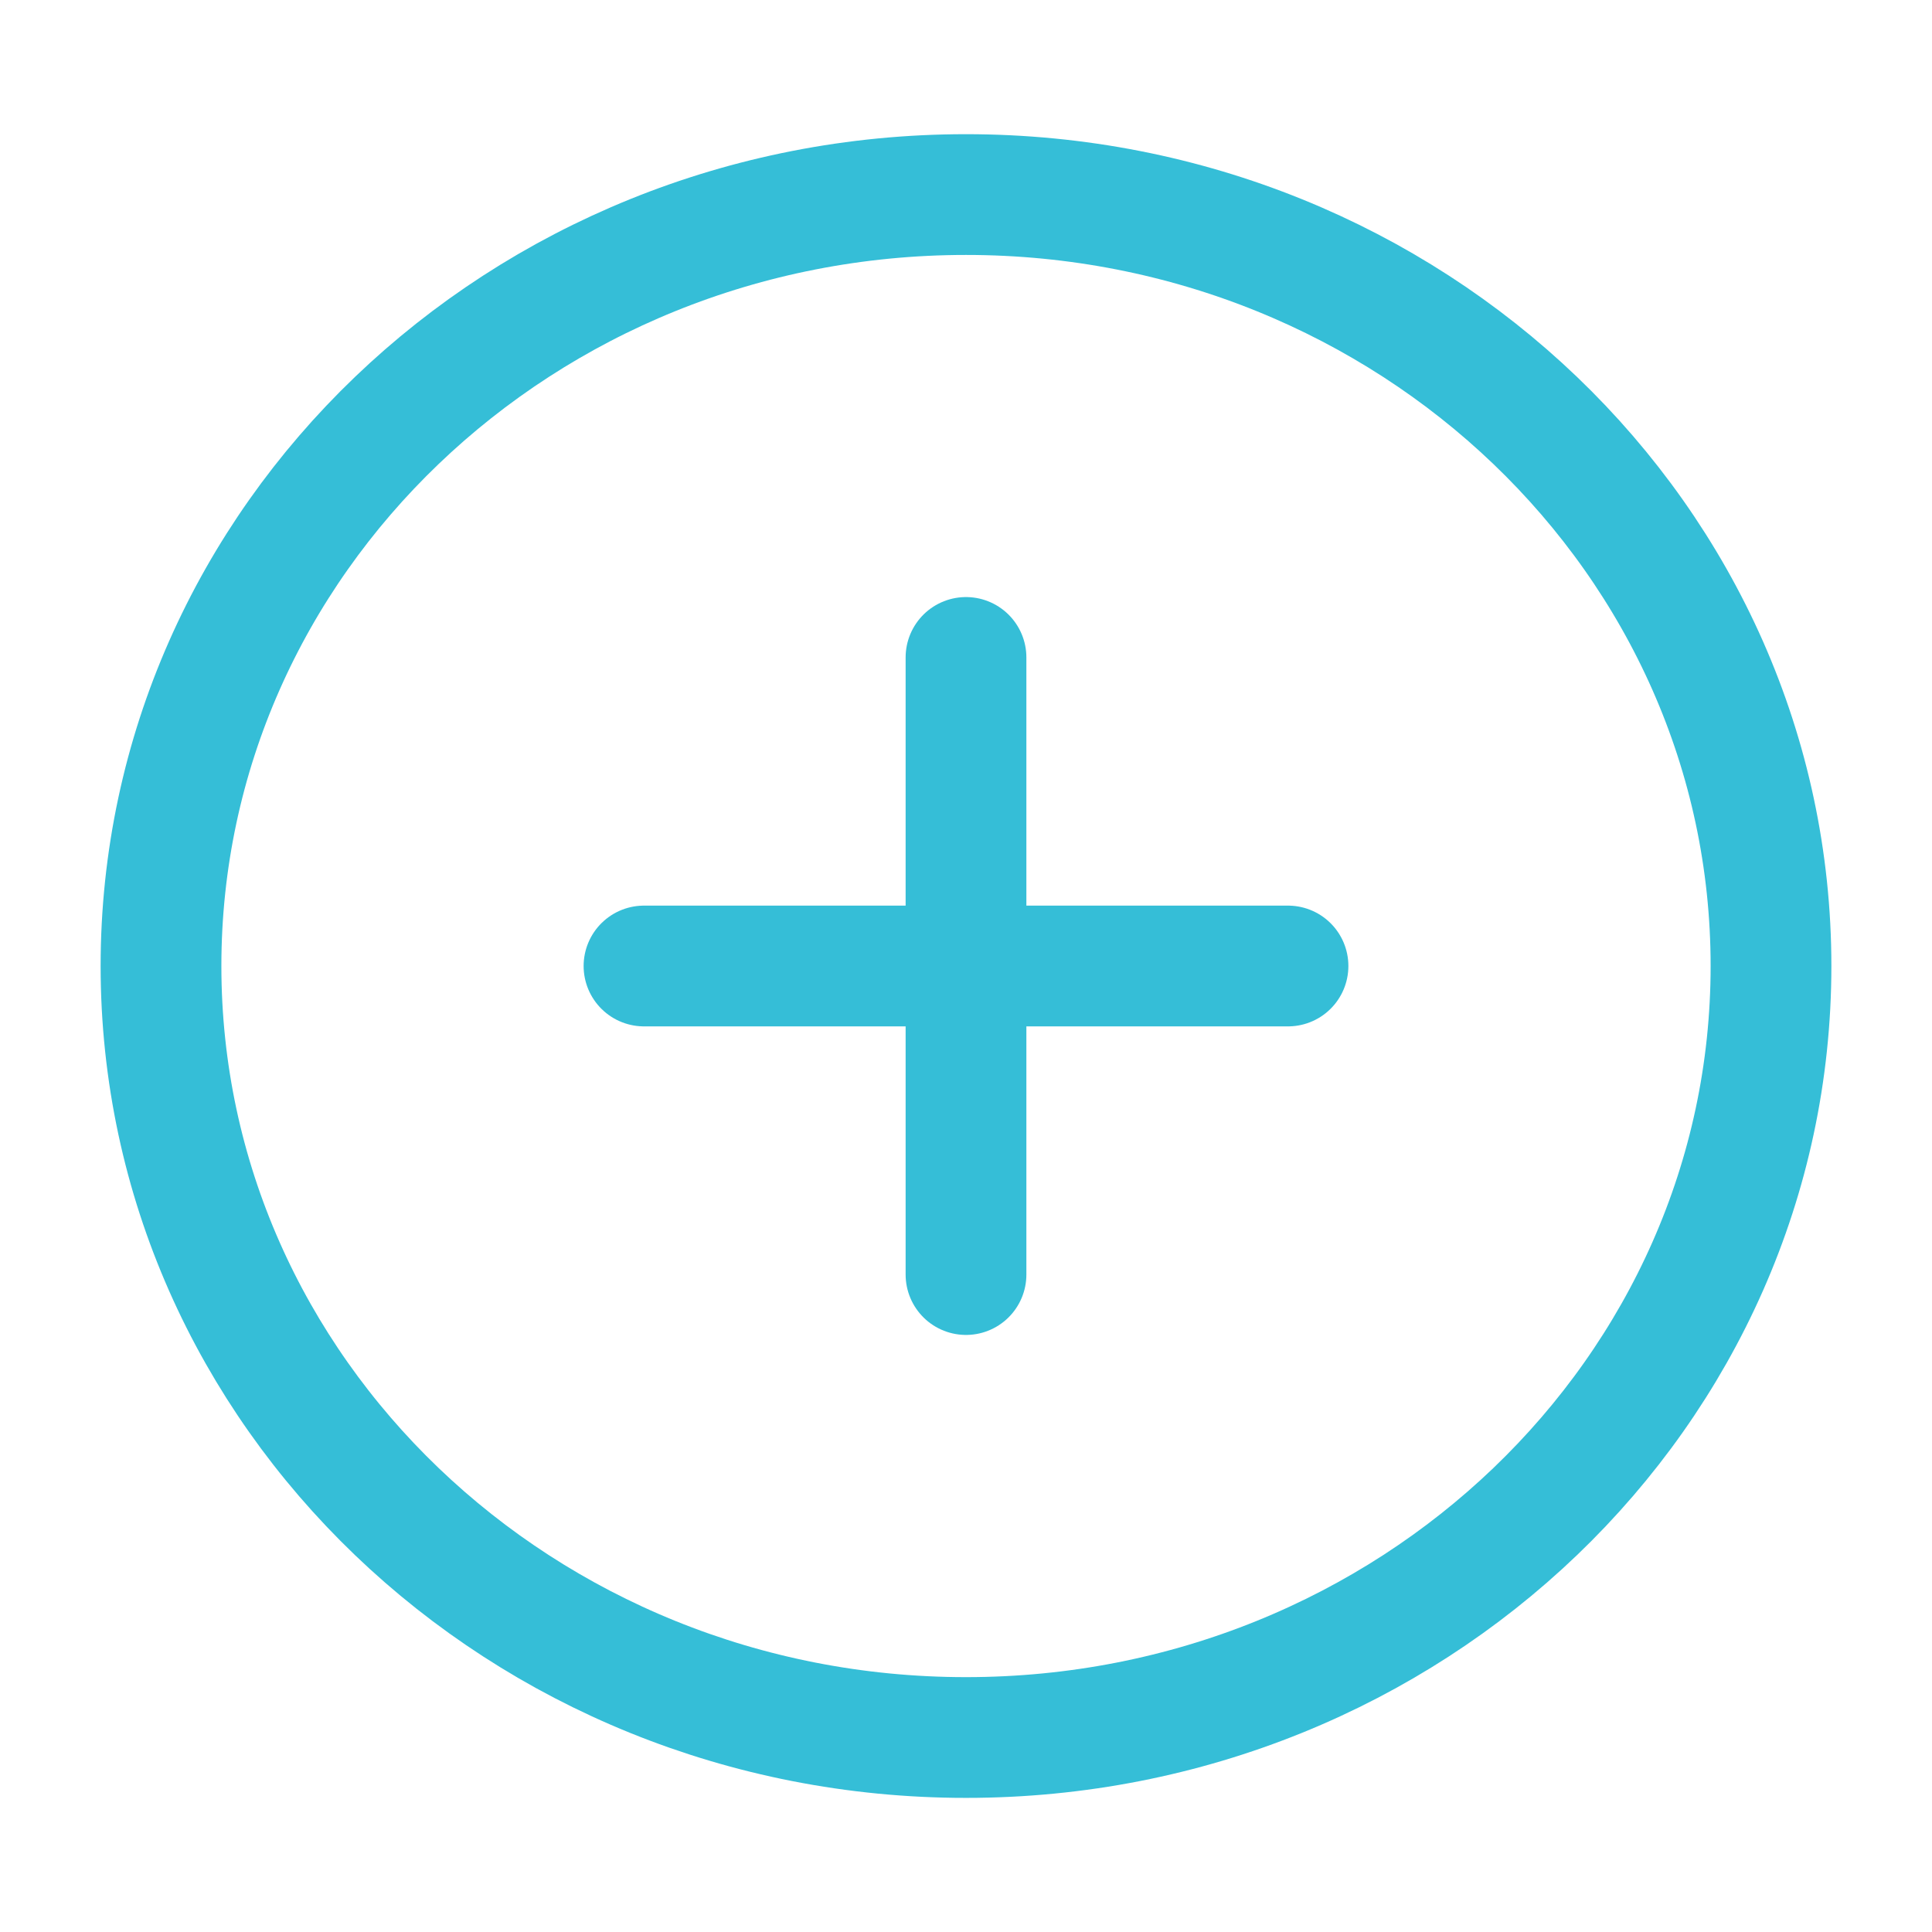
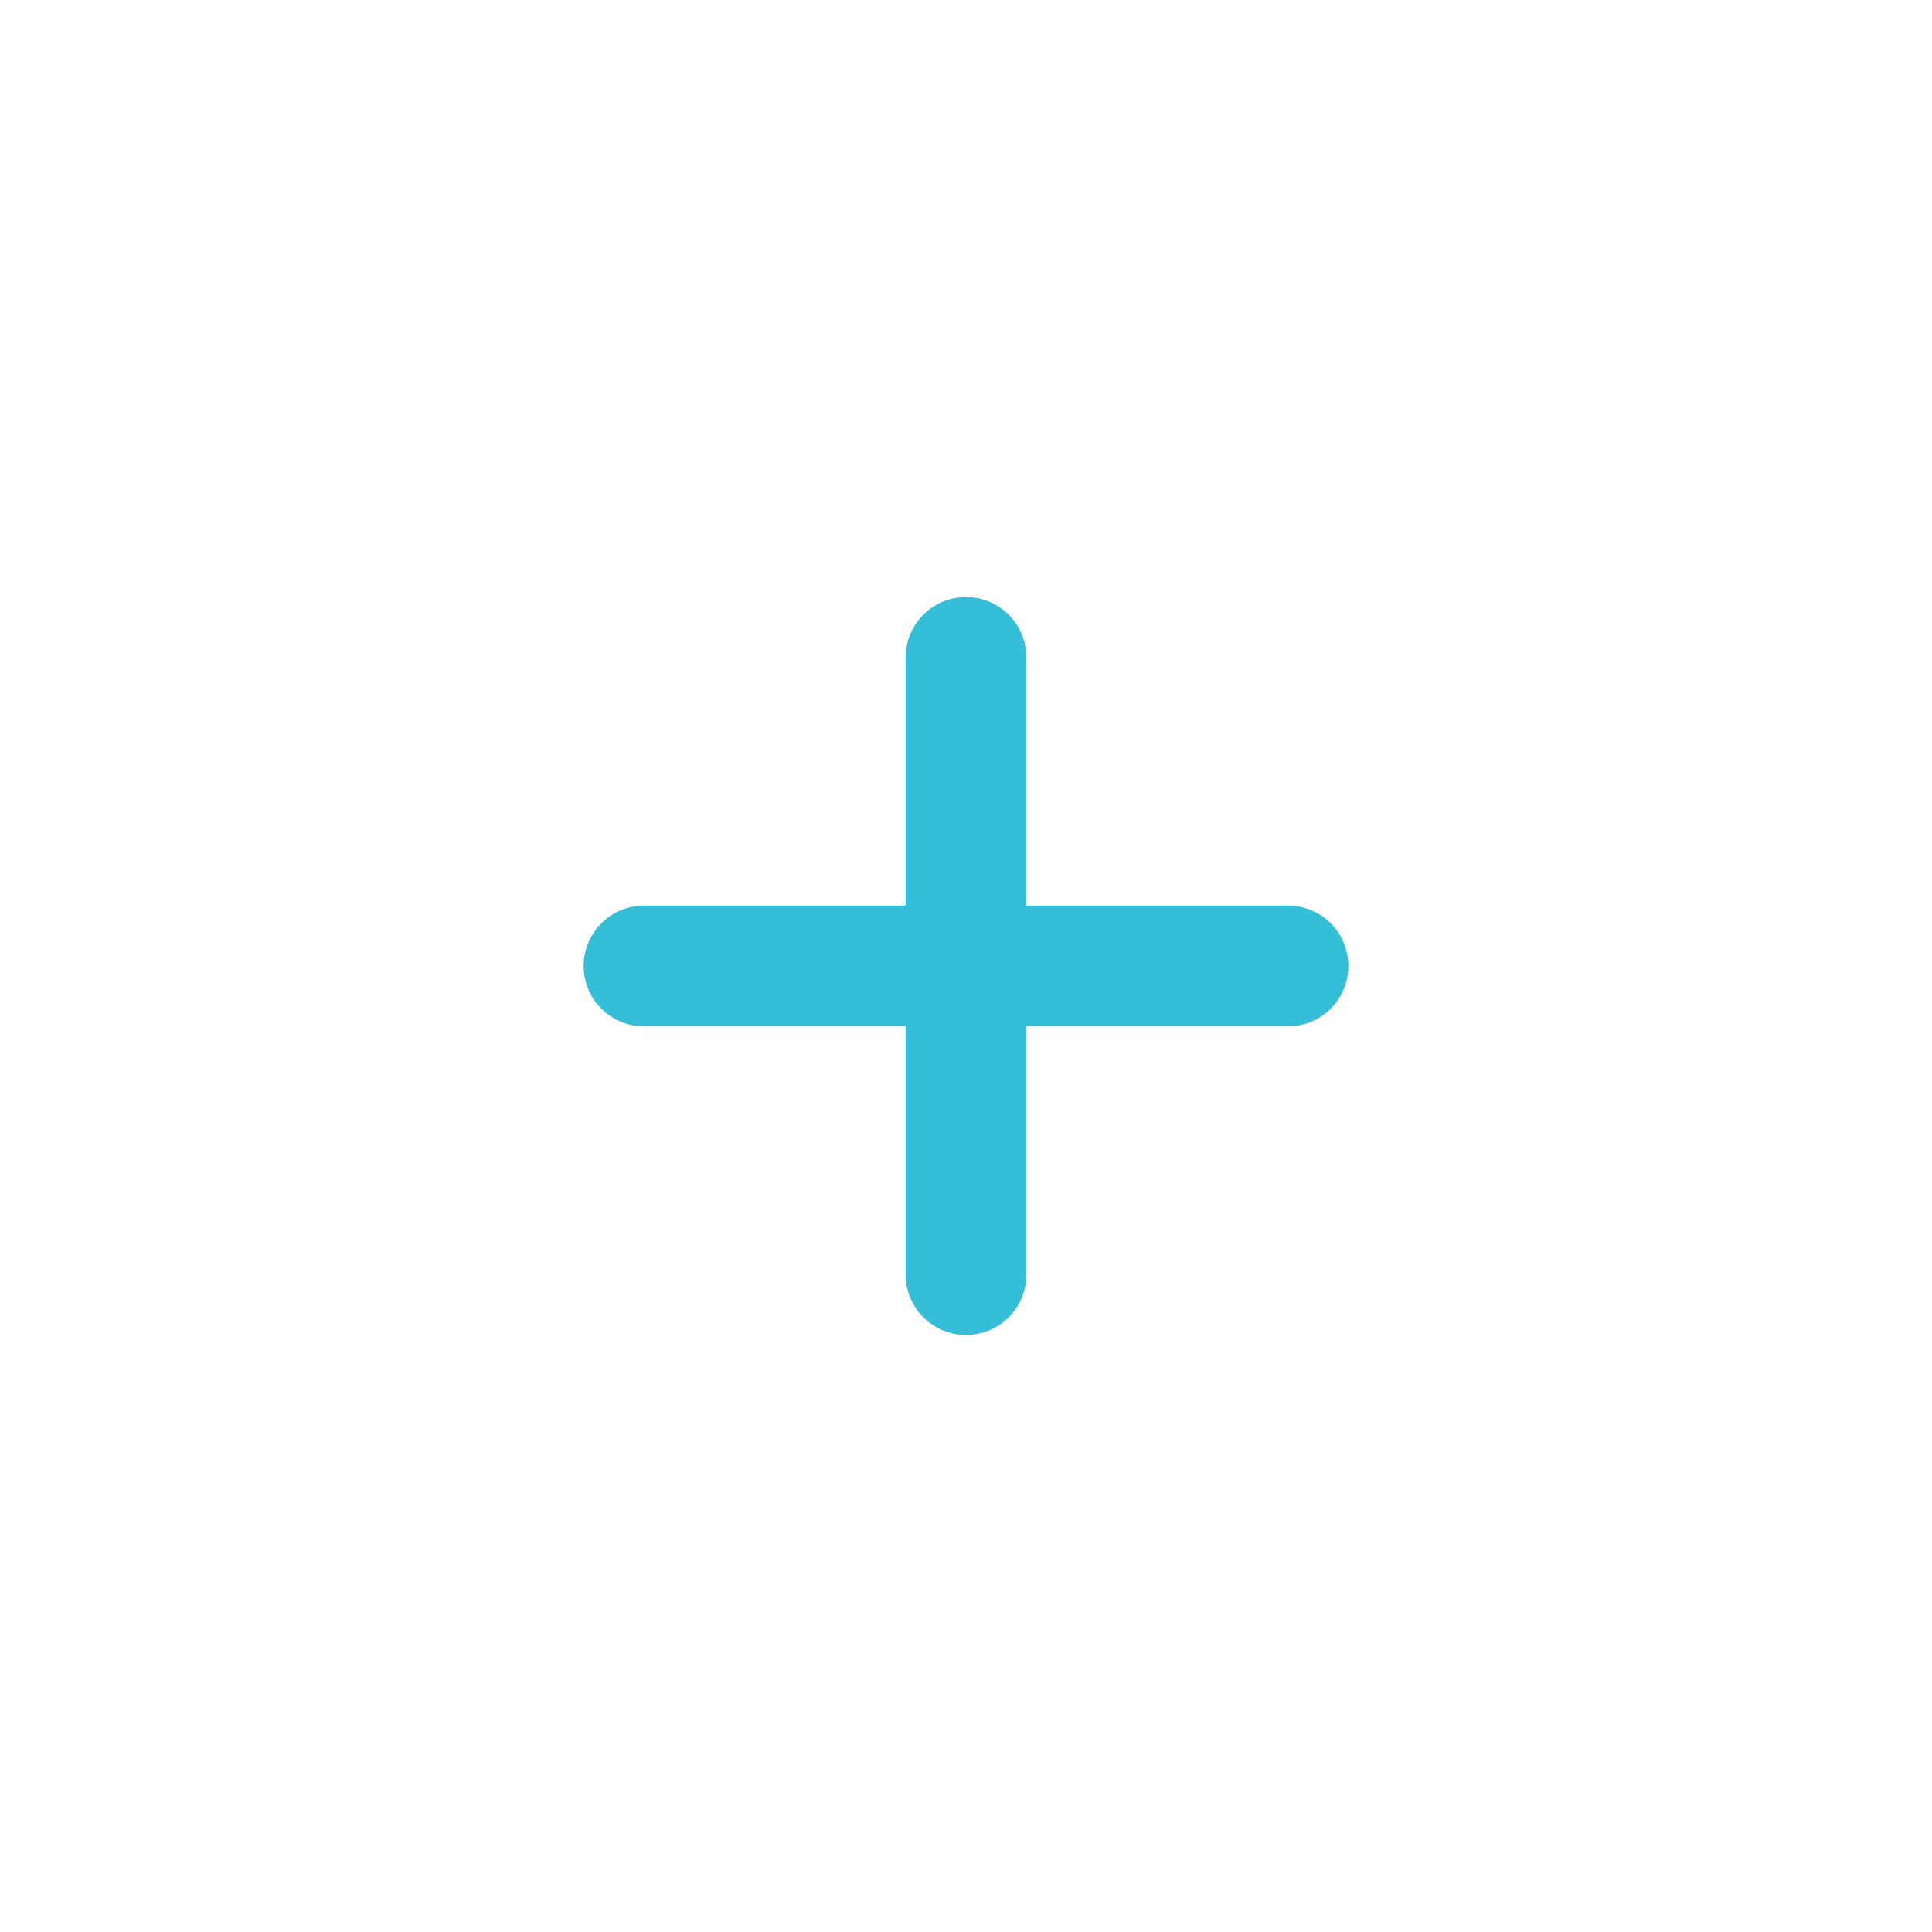
<svg xmlns="http://www.w3.org/2000/svg" width="24" height="24" viewBox="0 0 24 24" fill="none">
  <path d="M12 8.167V15.833M16 12L8 12" stroke="#35BED7" stroke-width="1.5" stroke-linecap="round" stroke-linejoin="round" />
-   <path d="M22 12C22 6.707 17.523 2.417 12 2.417C6.477 2.417 2 6.707 2 12C2 17.293 6.477 21.584 12 21.584C17.523 21.584 22 17.293 22 12Z" stroke="#35BED7" stroke-width="1.5" />
</svg>